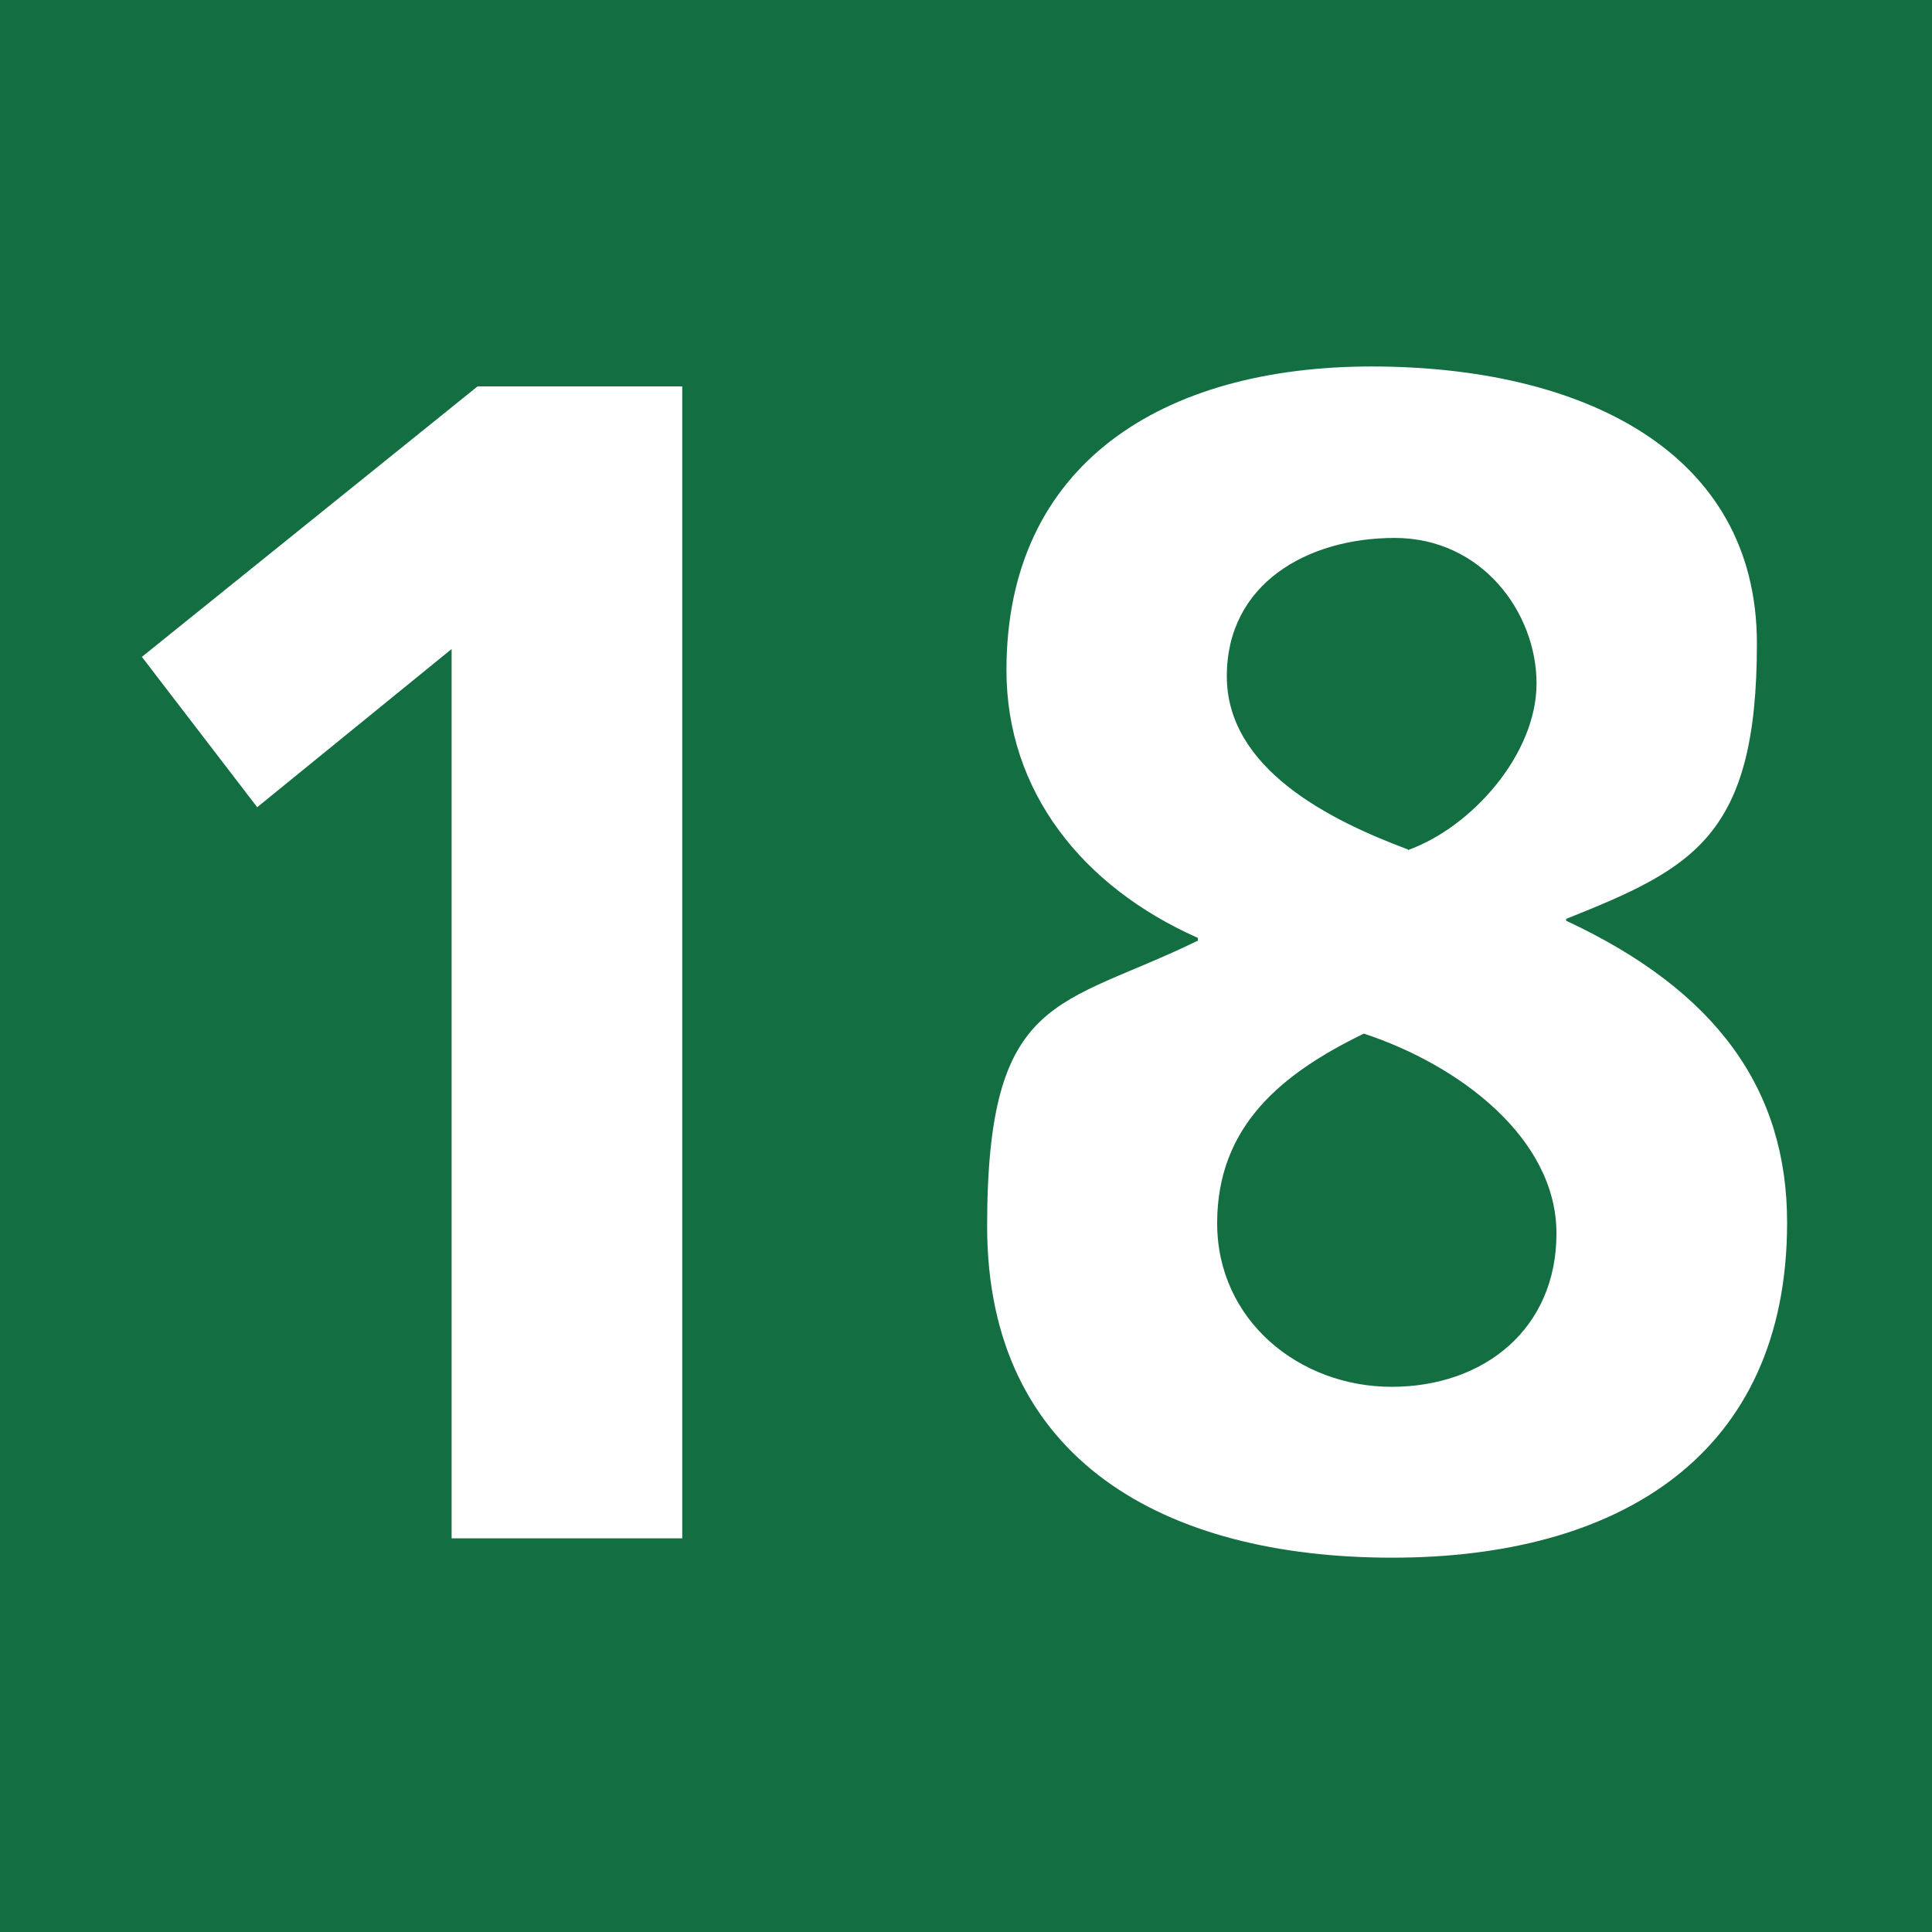
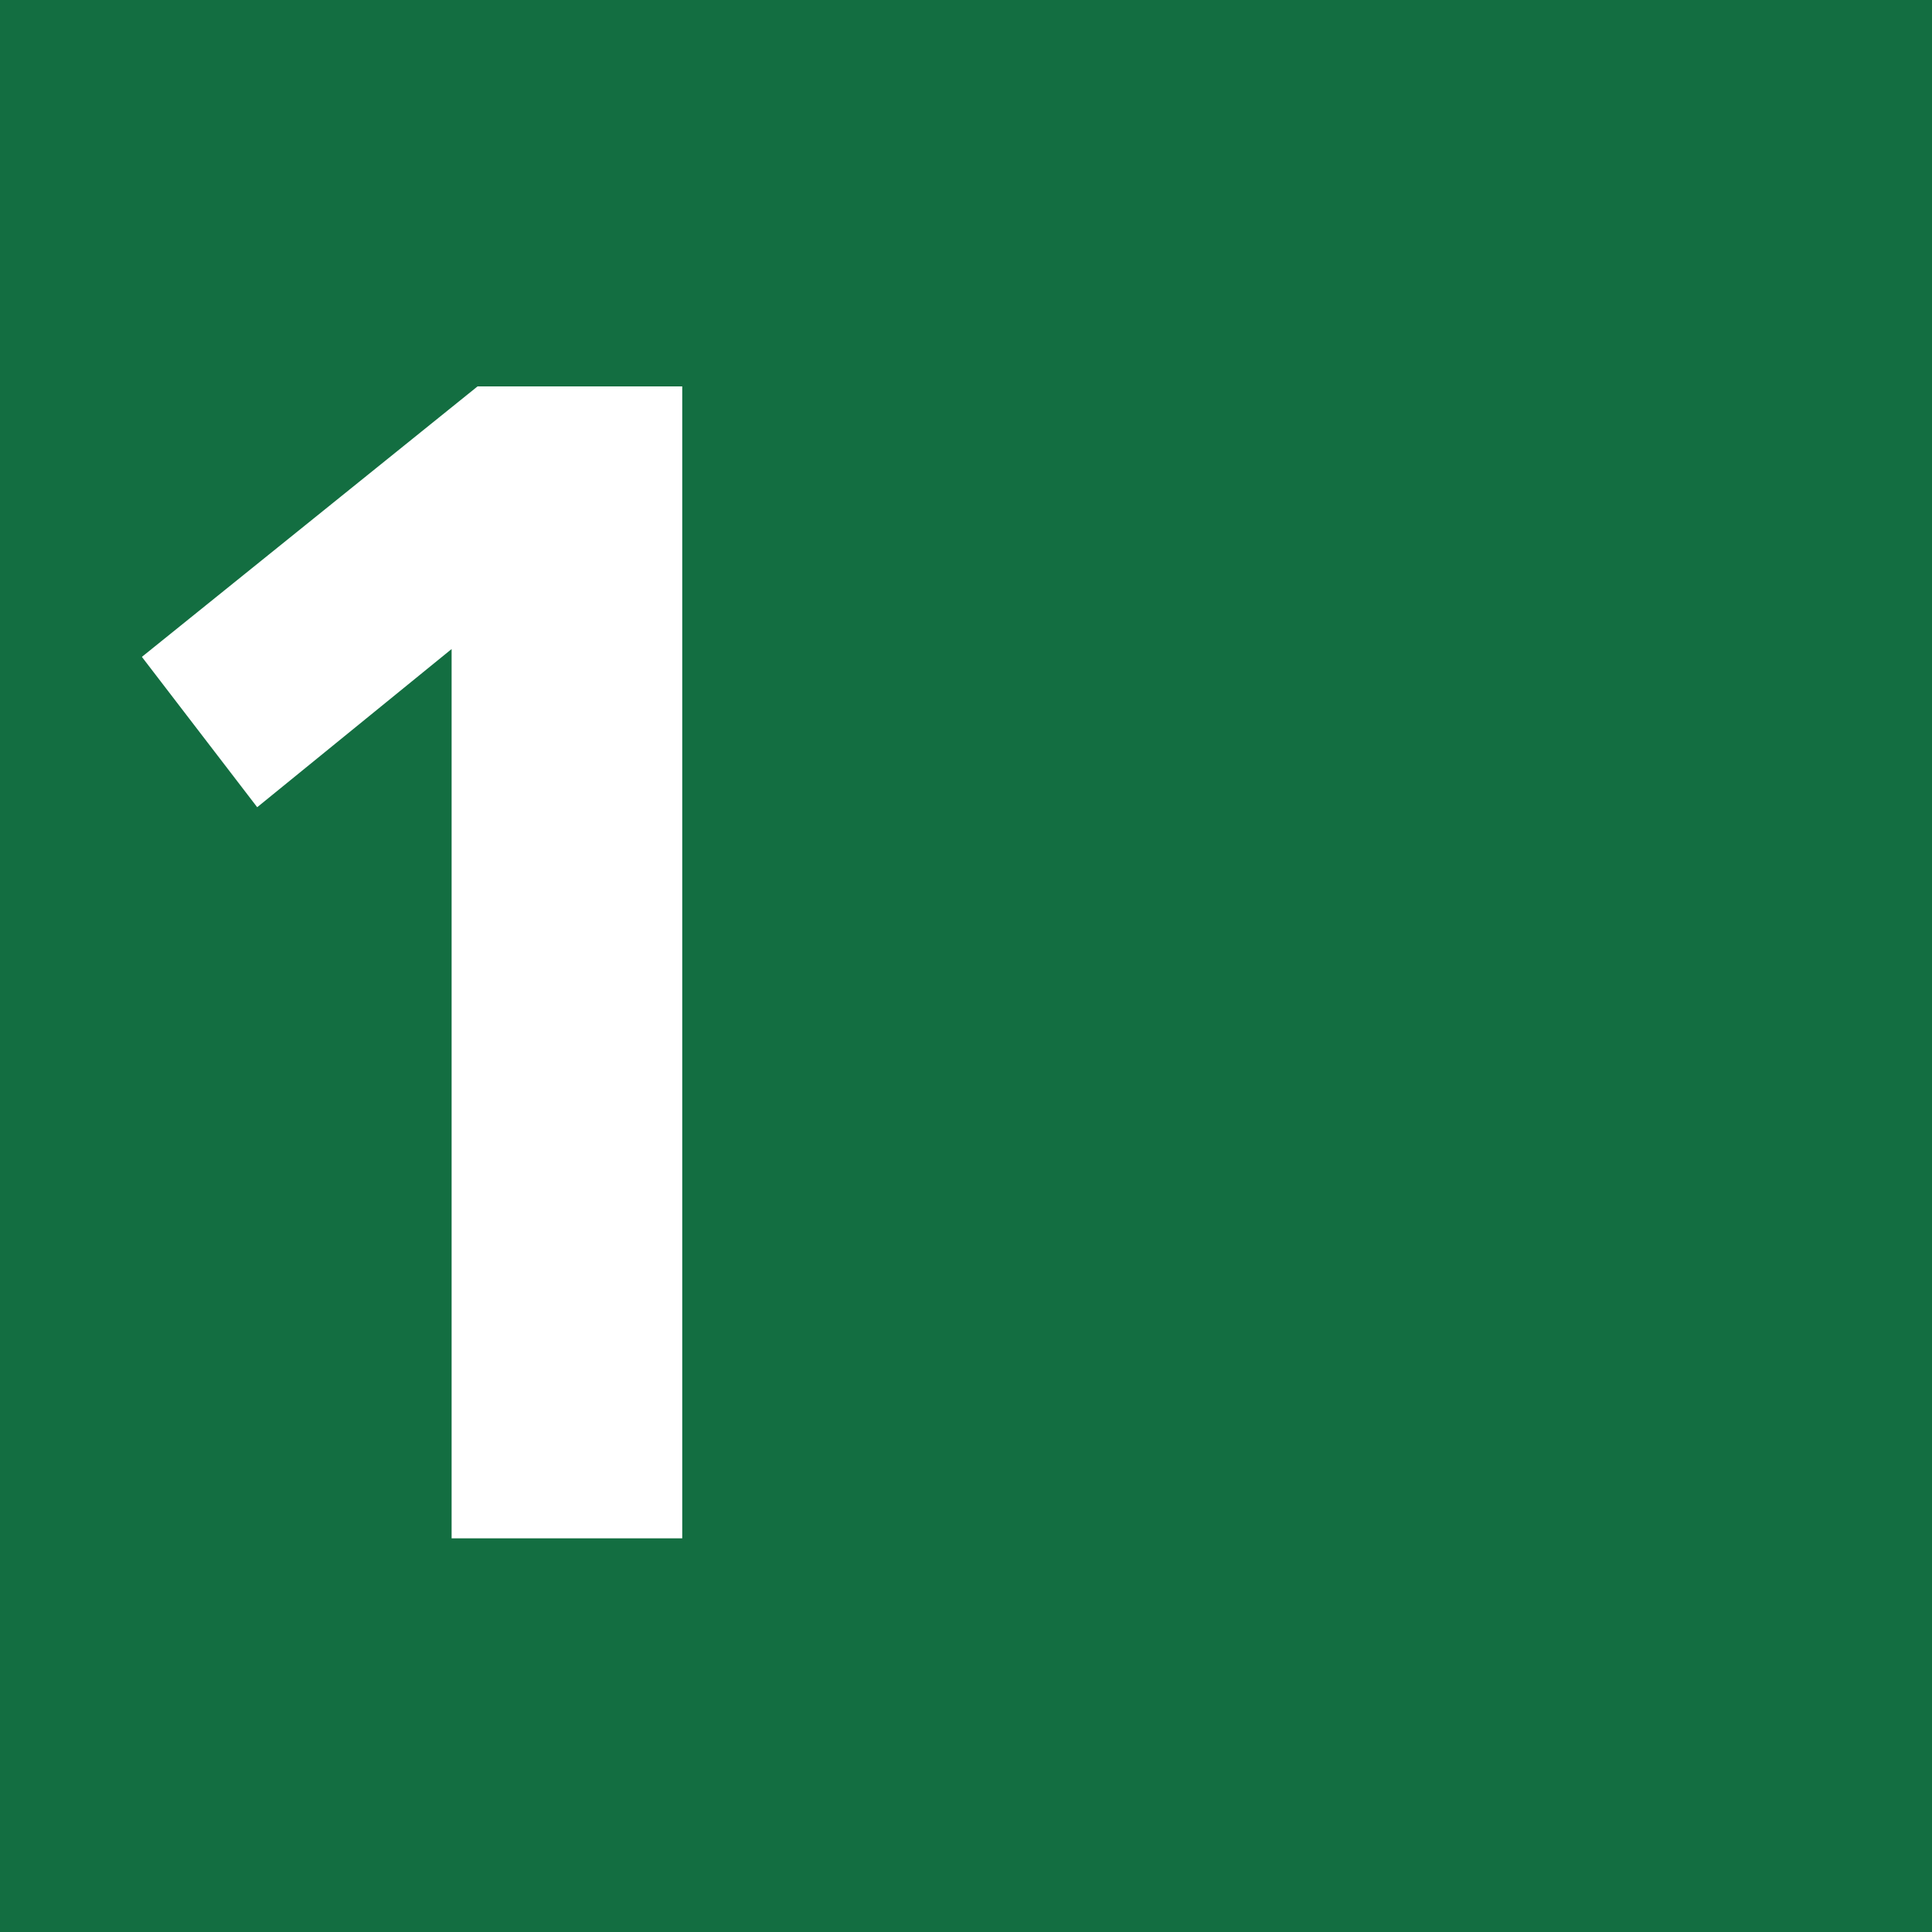
<svg xmlns="http://www.w3.org/2000/svg" id="Ebene_1" data-name="Ebene 1" version="1.1" viewBox="0 0 320 320">
  <defs>
    <style>
      .cls-1 {
        fill: #fff;
      }

      .cls-1, .cls-2 {
        stroke-width: 0px;
      }

      .cls-2 {
        fill: #136e41;
      }
    </style>
  </defs>
  <rect class="cls-2" width="320" height="320" />
  <g>
    <path class="cls-1" d="M79.2,64h33.8v190.8h-38.2V107.5l-32.2,26.2-19.1-24.9,55.6-44.8Z" />
-     <path class="cls-1" d="M198.3,155.3c-19.1-8.5-31.6-24.3-31.6-44.3,0-34.2,25.9-50.3,60.5-50.3s63.8,13.9,63.8,45.9-10.6,37.2-31.6,45.6v.3c25.1,11.7,36.6,28.1,36.6,50,0,38.5-27.8,55.5-65.4,55.5s-67.1-16.1-67.1-54.9,12-36.1,34.9-47.3v-.5ZM230.5,229.7c15.3,0,27.3-9.6,27.3-25.4s-16.1-27.9-31.9-33.1c-13.6,6.6-24.3,15.3-24.3,31.4s13.6,27.1,28.9,27.1ZM233.2,140.8c10.6-3.8,21.3-15.9,21.3-27.6s-9-24.1-23.5-24.1-27.8,7.6-27.8,22.9,16.9,23.8,30,28.7Z" />
  </g>
</svg>